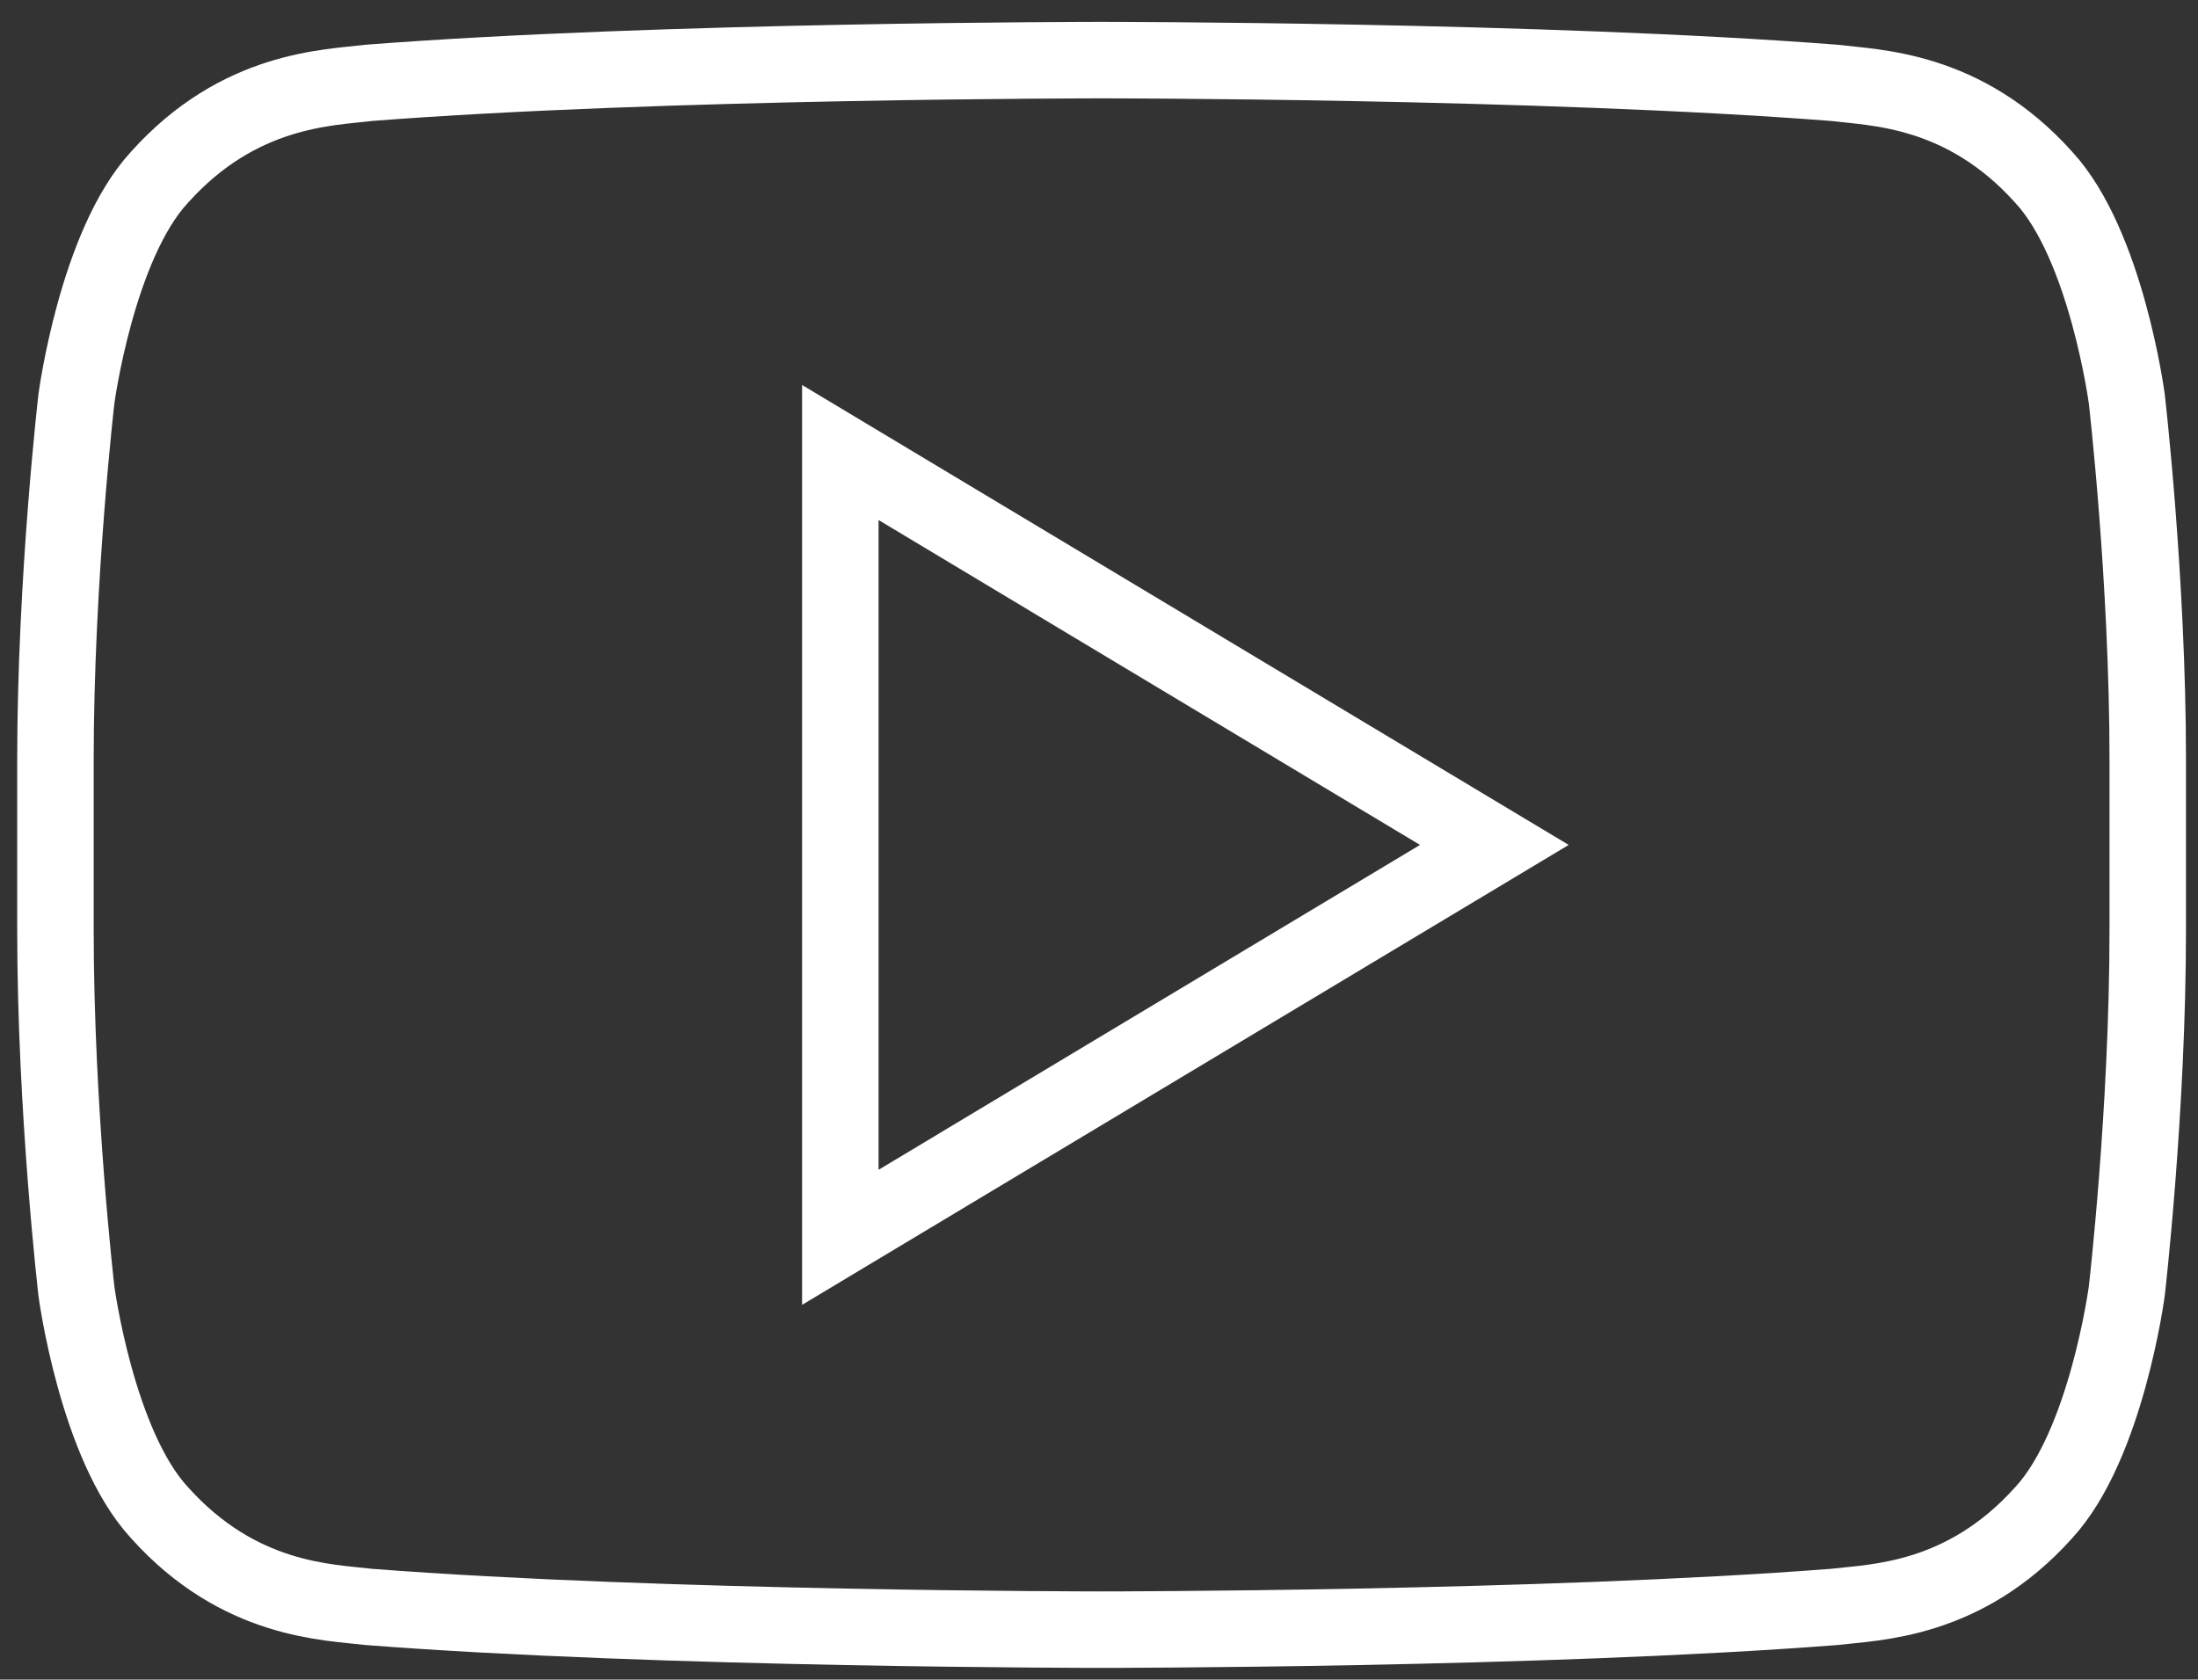
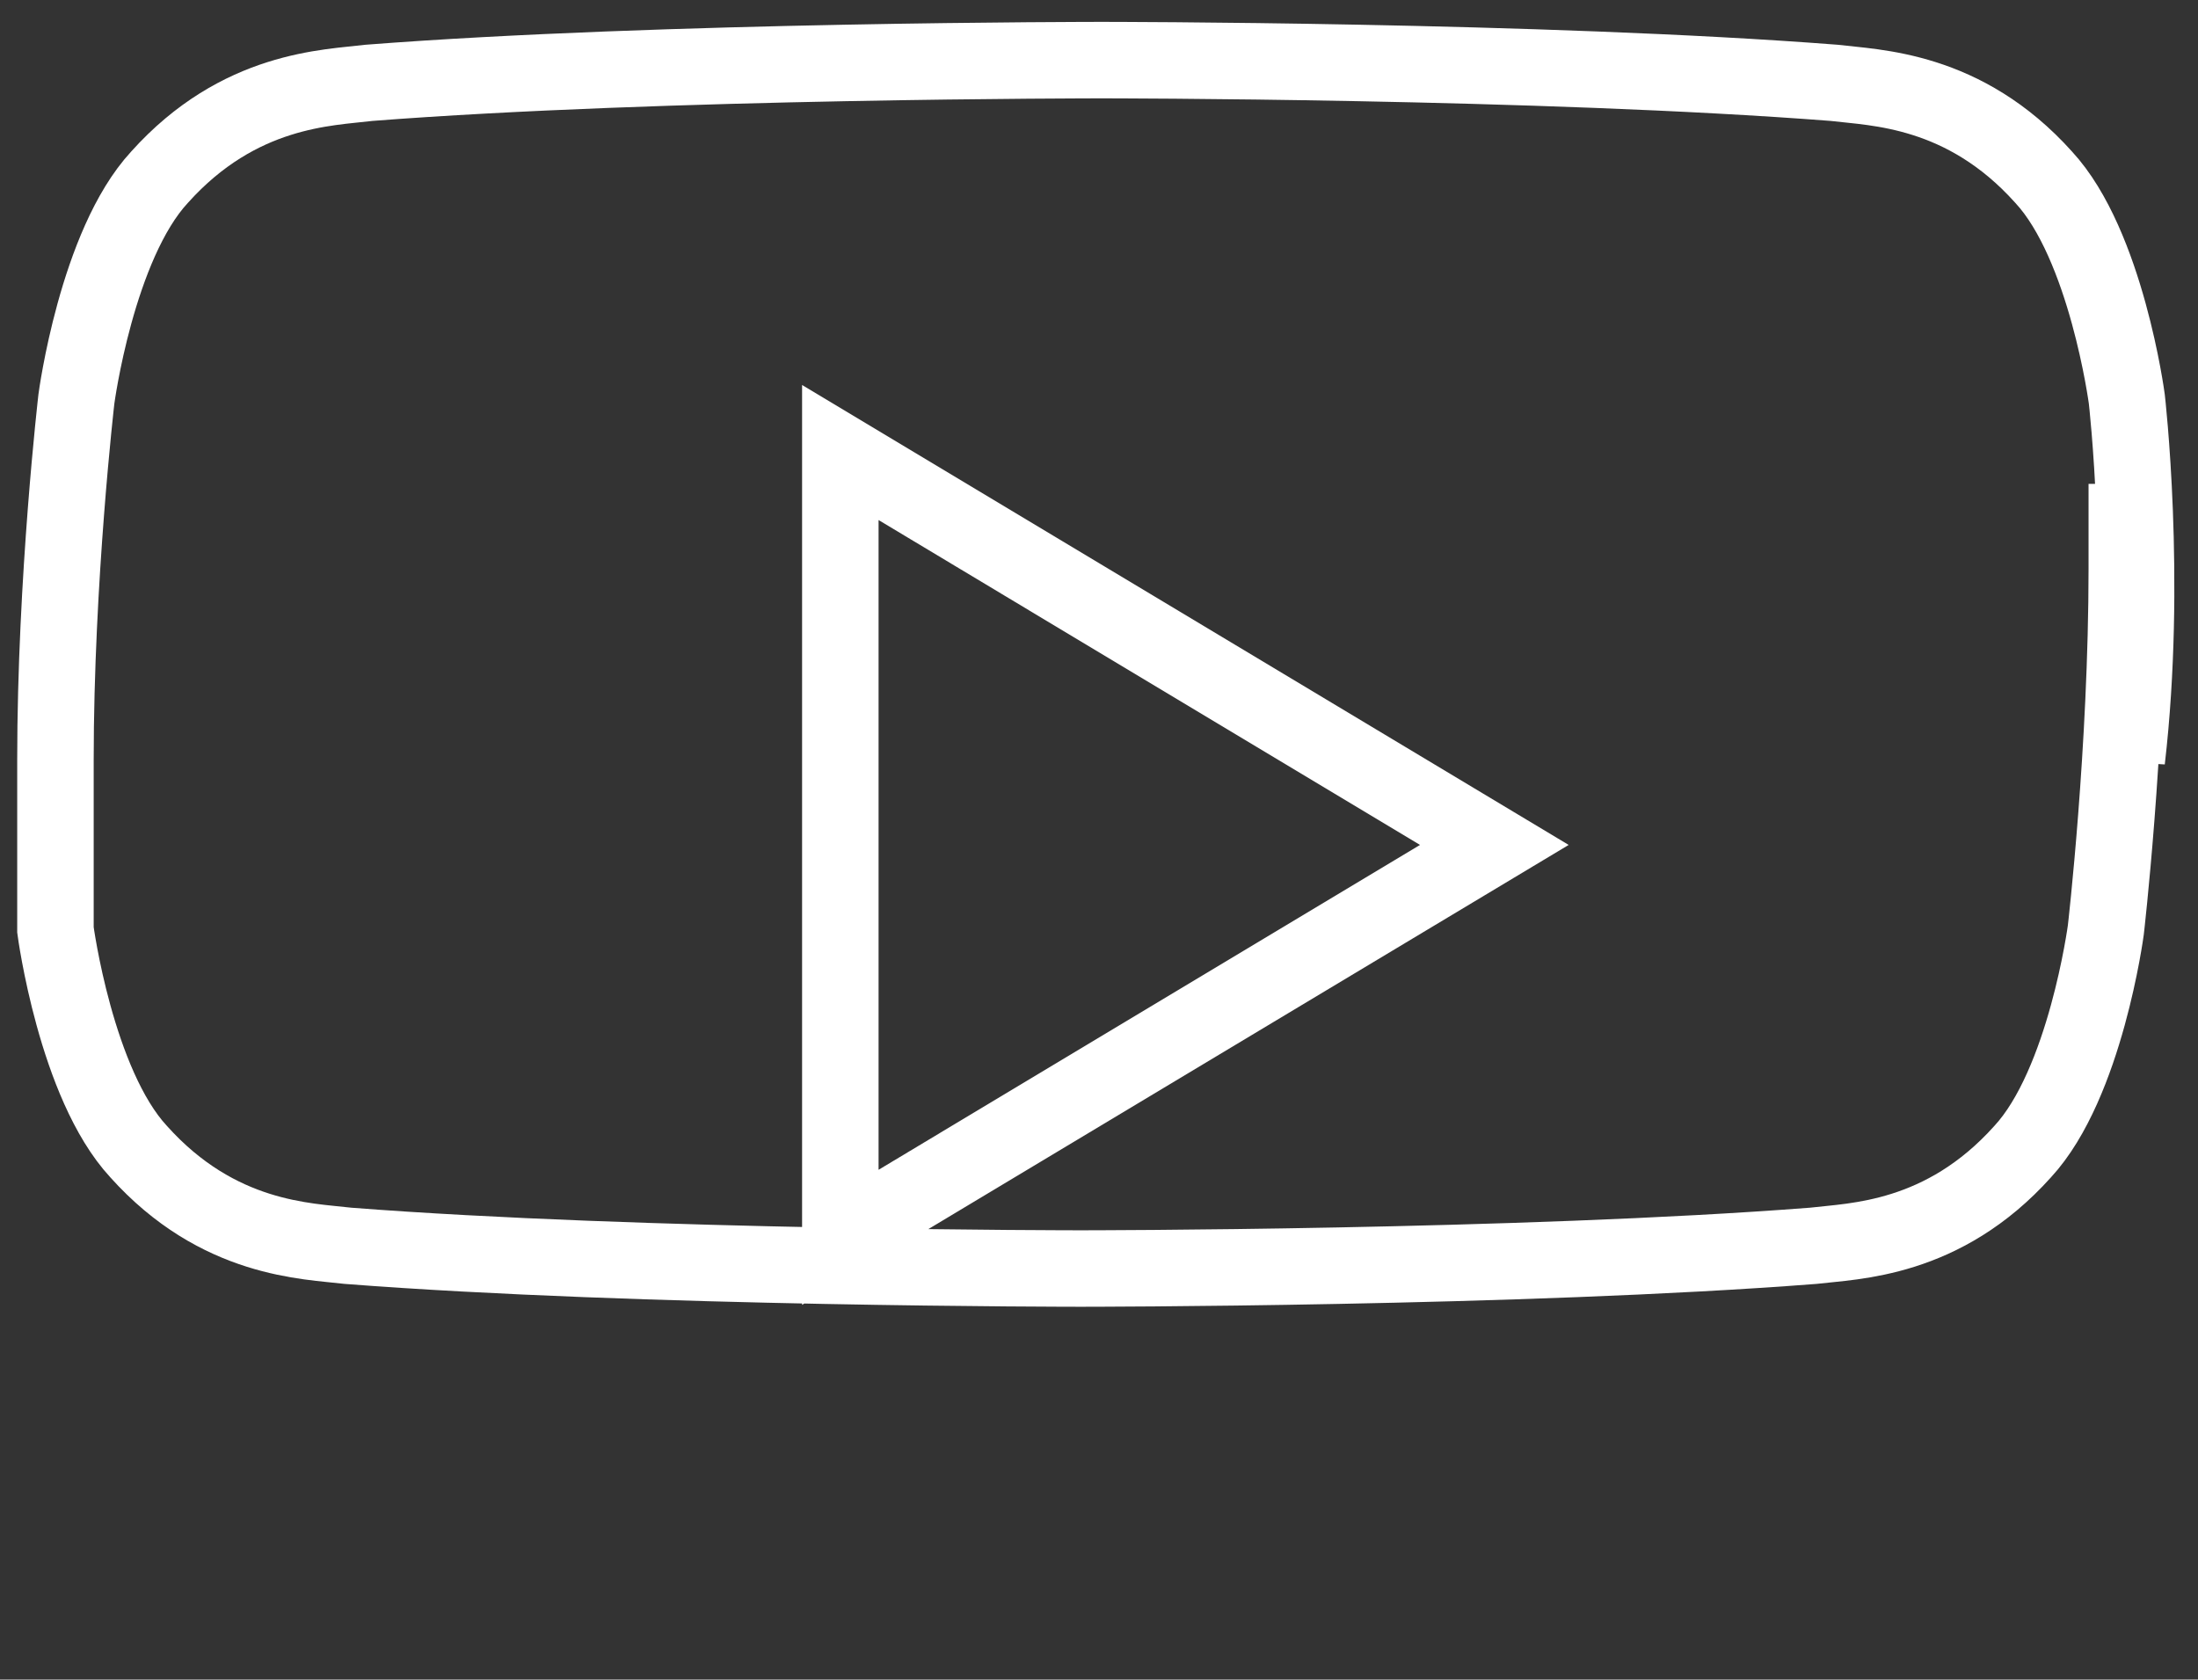
<svg xmlns="http://www.w3.org/2000/svg" version="1.1" id="Layer_1" x="0px" y="0px" width="28.738px" height="21.962px" viewBox="0 0 28.738 21.962" enable-background="new 0 0 28.738 21.962" xml:space="preserve">
  <rect x="0" y="0" width="28.738" height="21.962" fill="#333333" stroke="none" />
-   <path fill="none" stroke="#fff" stroke-miterlimit="10" d="M27.807,5.216c0,0-0.267-2.013-1.087-2.899  c-1.041-1.161-2.206-1.168-2.741-1.234c-3.828-0.297-9.57-0.297-9.57-0.297h-0.013c0,0-5.742,0-9.57,0.297  c-0.534,0.066-1.698,0.073-2.74,1.234c-0.82,0.886-1.087,2.899-1.087,2.899s-0.274,2.36-0.274,4.722v1.111v1.11  c0,2.362,0.274,4.722,0.274,4.722s0.267,2.012,1.087,2.899c1.042,1.161,2.206,1.168,2.74,1.232c3.828,0.297,9.57,0.297,9.57,0.297  h0.013c0,0,5.742,0,9.57-0.297c0.535-0.064,1.7-0.071,2.741-1.232c0.82-0.888,1.087-2.899,1.087-2.899s0.274-2.359,0.274-4.723  v-1.109V9.938C28.081,7.576,27.807,5.216,27.807,5.216z M10.987,16.179V5.917l8.551,5.131L10.987,16.179z" />
+   <path fill="none" stroke="#fff" stroke-miterlimit="10" d="M27.807,5.216c0,0-0.267-2.013-1.087-2.899  c-1.041-1.161-2.206-1.168-2.741-1.234c-3.828-0.297-9.57-0.297-9.57-0.297h-0.013c0,0-5.742,0-9.57,0.297  c-0.534,0.066-1.698,0.073-2.74,1.234c-0.82,0.886-1.087,2.899-1.087,2.899s-0.274,2.36-0.274,4.722v1.111v1.11  s0.267,2.012,1.087,2.899c1.042,1.161,2.206,1.168,2.74,1.232c3.828,0.297,9.57,0.297,9.57,0.297  h0.013c0,0,5.742,0,9.57-0.297c0.535-0.064,1.7-0.071,2.741-1.232c0.82-0.888,1.087-2.899,1.087-2.899s0.274-2.359,0.274-4.723  v-1.109V9.938C28.081,7.576,27.807,5.216,27.807,5.216z M10.987,16.179V5.917l8.551,5.131L10.987,16.179z" />
</svg>